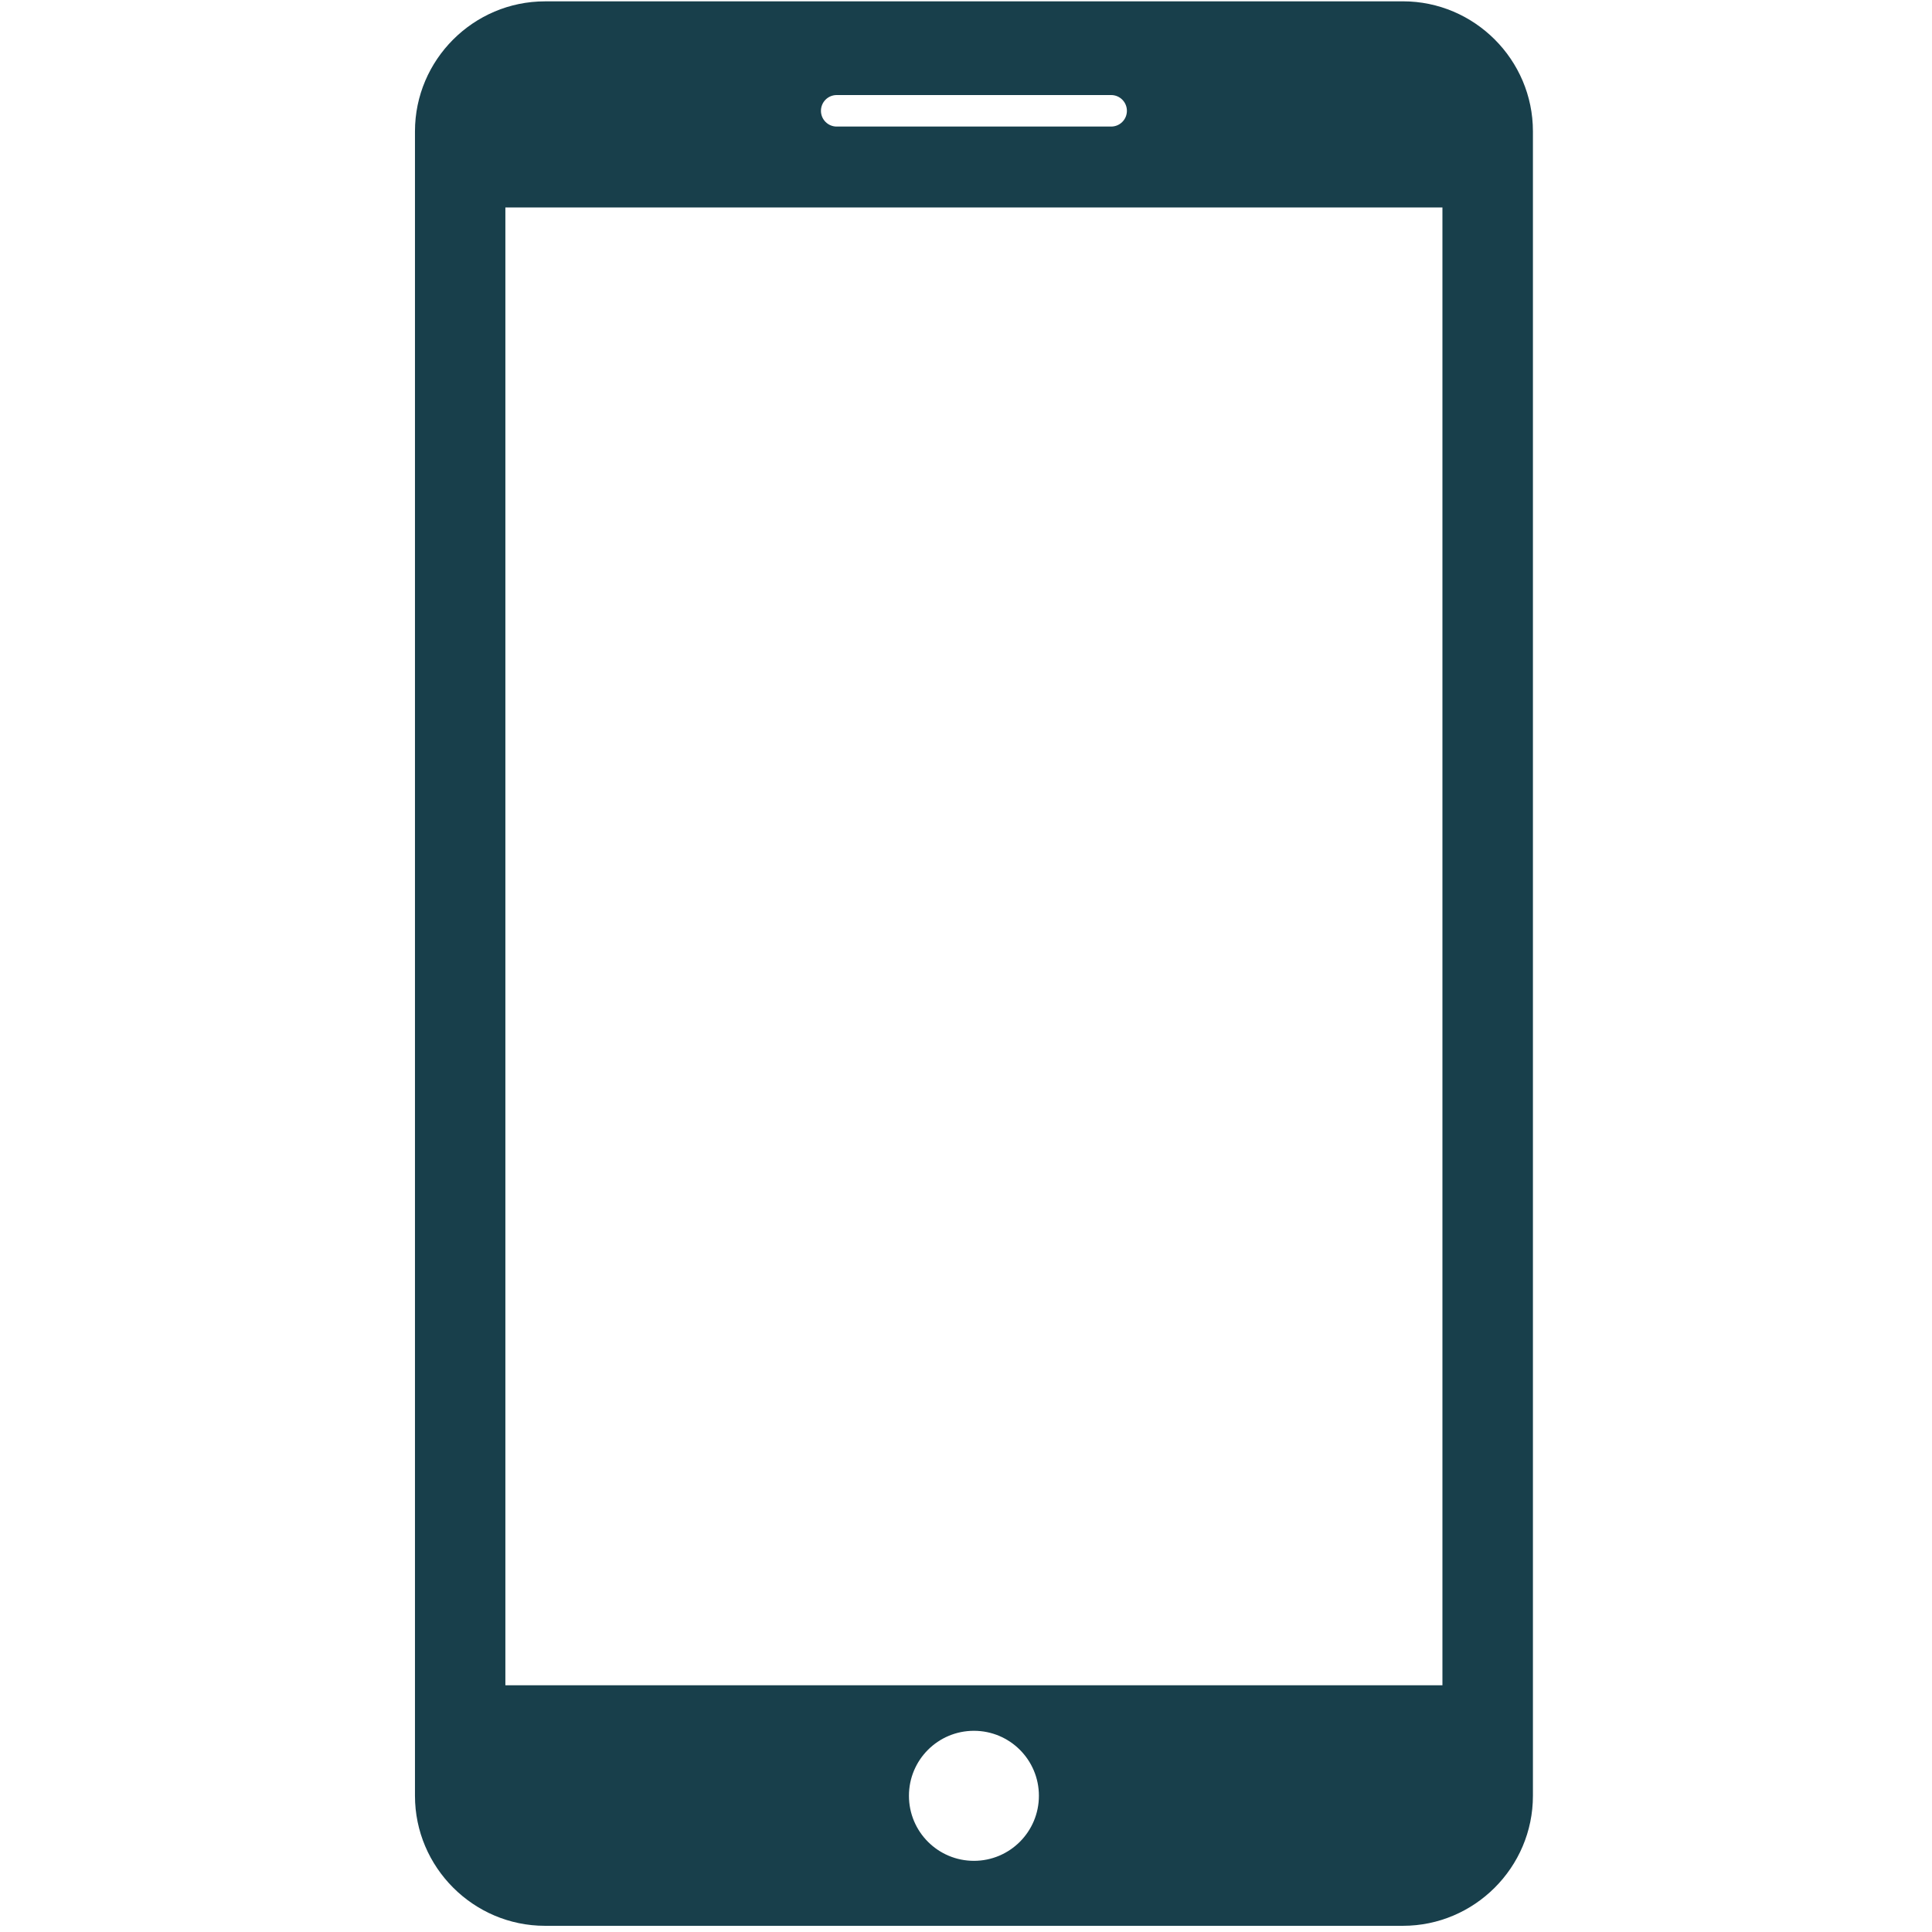
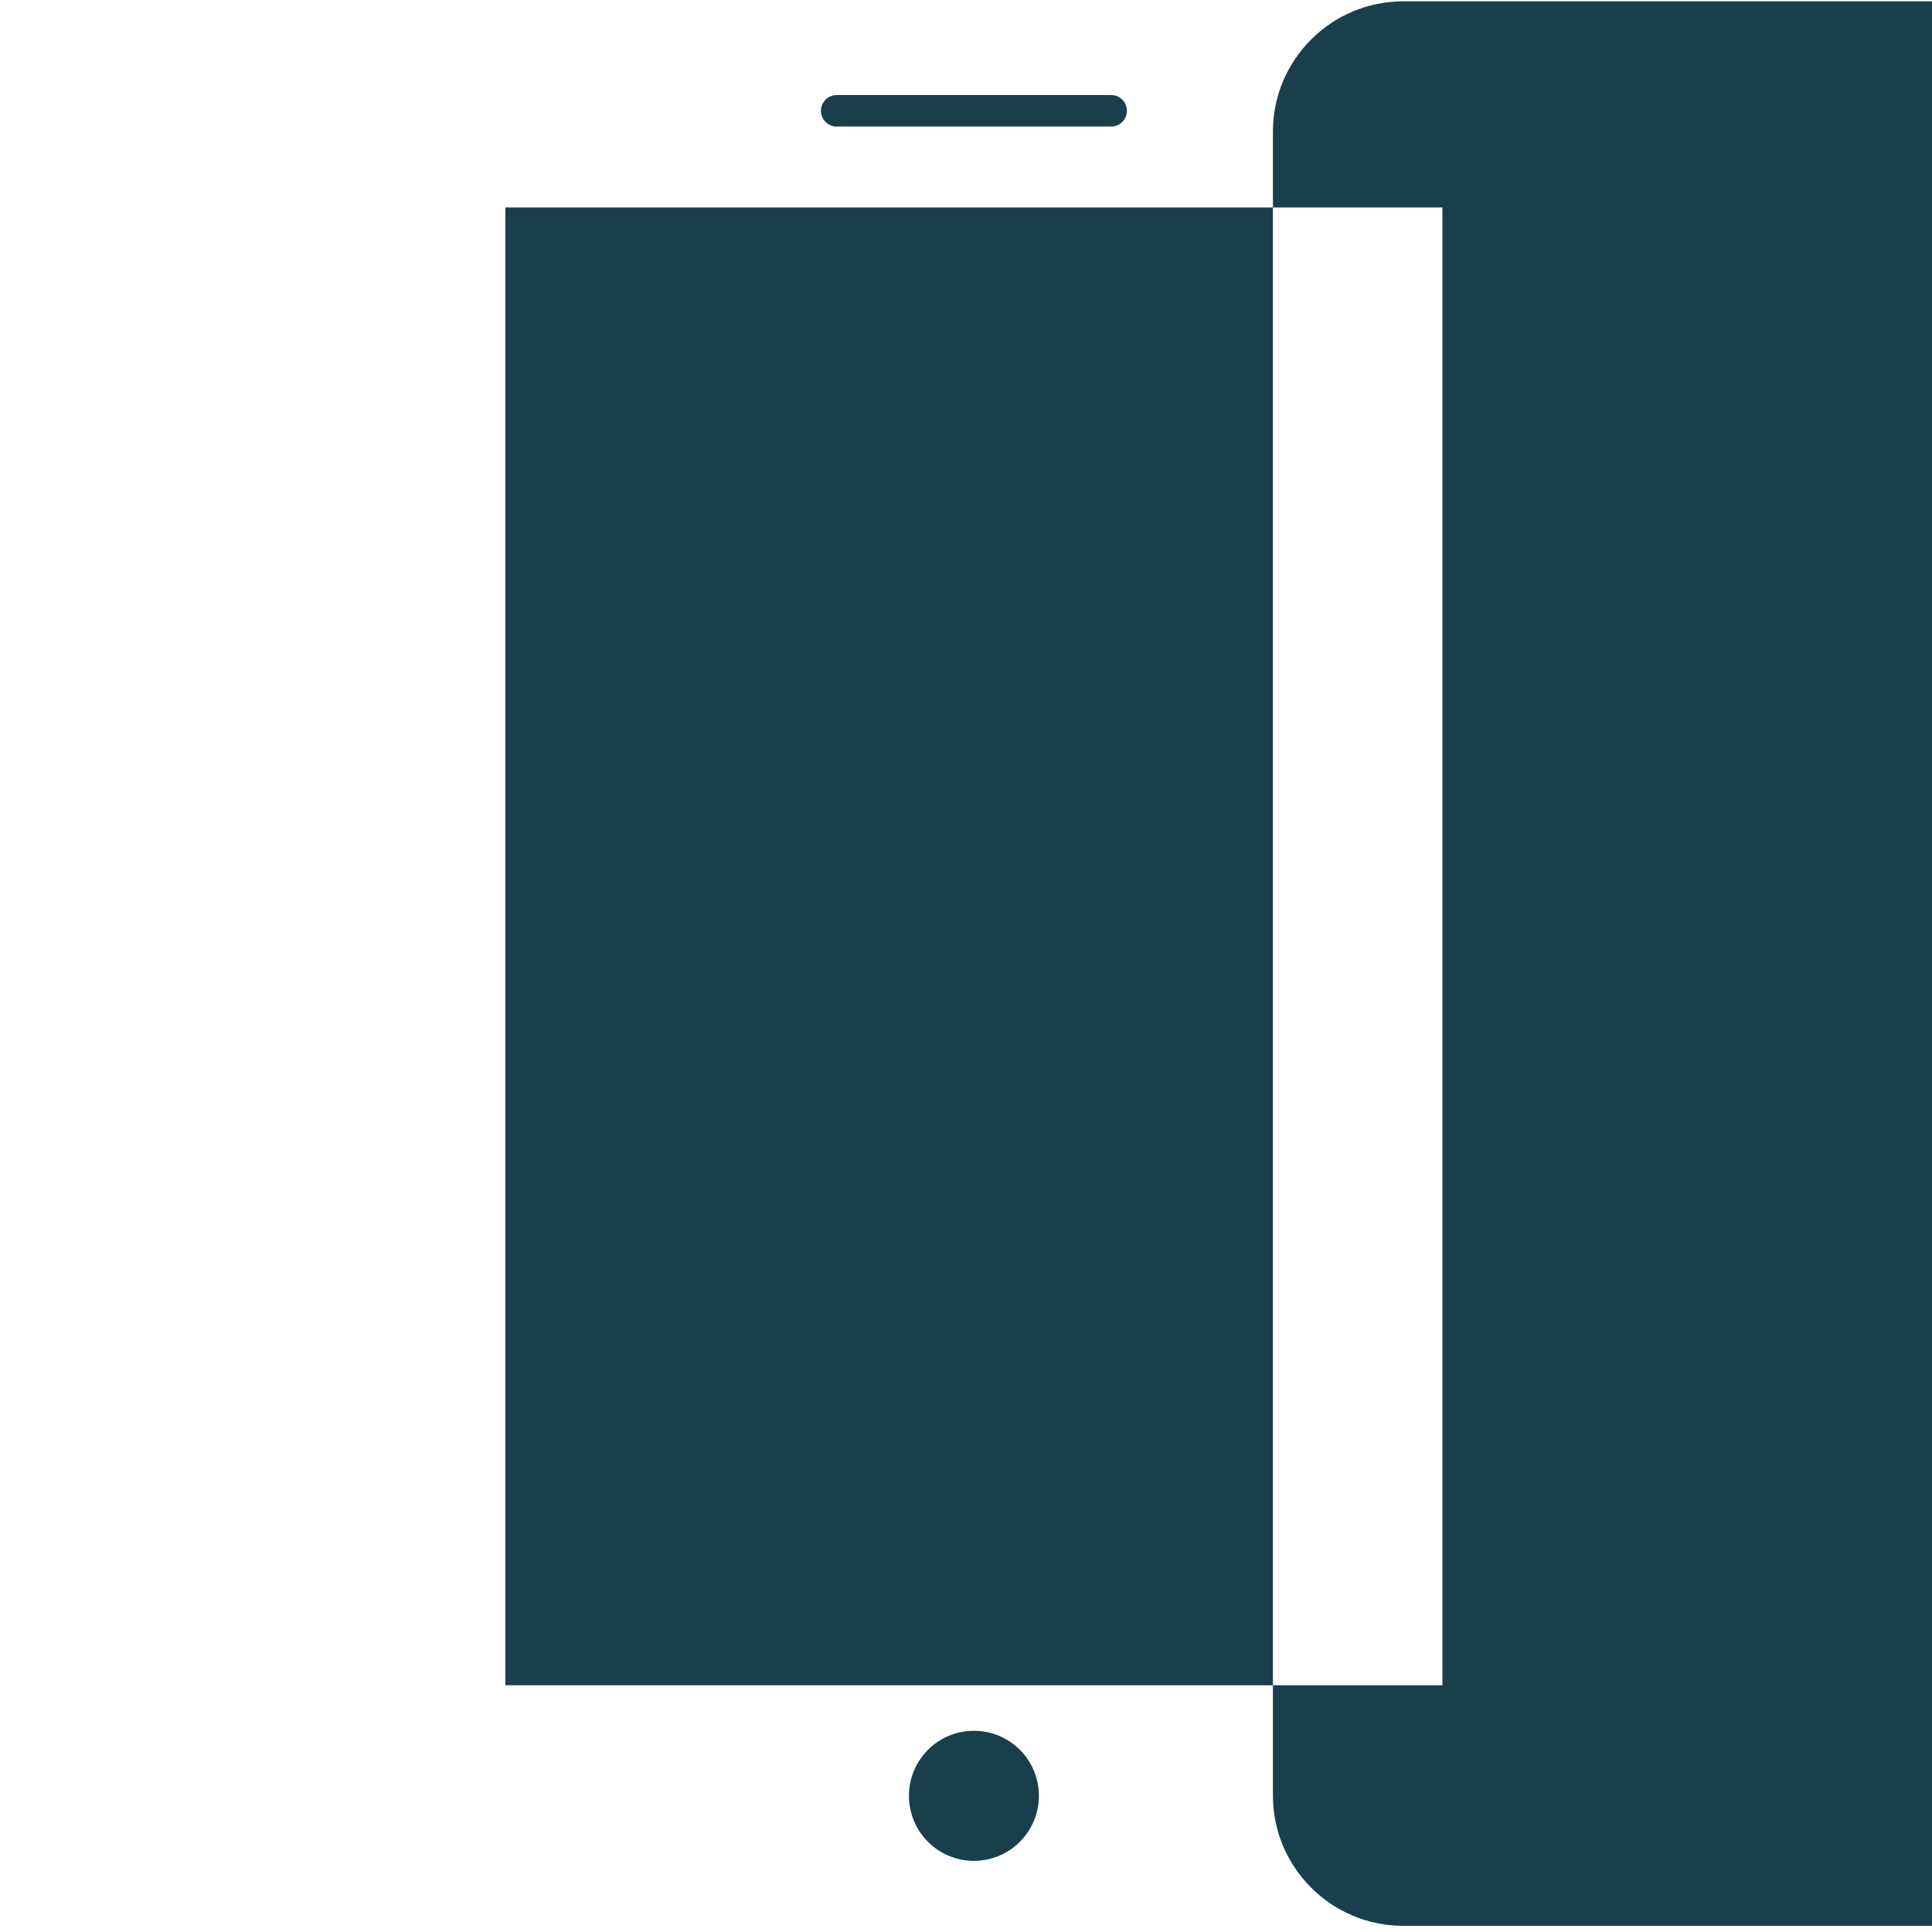
<svg xmlns="http://www.w3.org/2000/svg" id="Layer_1" viewBox="0 0 512 512">
  <defs>
    <style>.cls-1{fill:#183f4b;}</style>
  </defs>
-   <path class="cls-1" d="m371.79.36h-227.37c-18.94,0-34.45,15.49-34.45,34.45v441.09c0,18.96,15.5,34.46,34.45,34.46h227.37c18.94,0,34.45-15.47,34.45-34.45V34.8c0-18.96-15.5-34.45-34.45-34.45Zm-150.06,24.83h72.74c2.3,0,4.17,1.87,4.17,4.18s-1.87,4.17-4.17,4.17h-72.74c-2.3,0-4.17-1.87-4.17-4.17,0-2.32,1.87-4.18,4.17-4.18Zm36.37,467.95c-9.52,0-17.22-7.71-17.22-17.24s7.71-17.22,17.22-17.22,17.22,7.69,17.22,17.22-7.71,17.24-17.22,17.24Zm124.16-46.53h-248.33V54.98h248.33v391.62Z" />
+   <path class="cls-1" d="m371.79.36c-18.94,0-34.45,15.49-34.45,34.45v441.09c0,18.96,15.5,34.46,34.45,34.46h227.37c18.94,0,34.45-15.47,34.45-34.45V34.8c0-18.96-15.5-34.45-34.45-34.45Zm-150.06,24.83h72.74c2.3,0,4.17,1.87,4.17,4.18s-1.87,4.17-4.17,4.17h-72.74c-2.3,0-4.17-1.87-4.17-4.17,0-2.32,1.87-4.18,4.17-4.18Zm36.37,467.95c-9.52,0-17.22-7.71-17.22-17.24s7.71-17.22,17.22-17.22,17.22,7.69,17.22,17.22-7.71,17.24-17.22,17.24Zm124.16-46.53h-248.33V54.98h248.33v391.62Z" />
</svg>